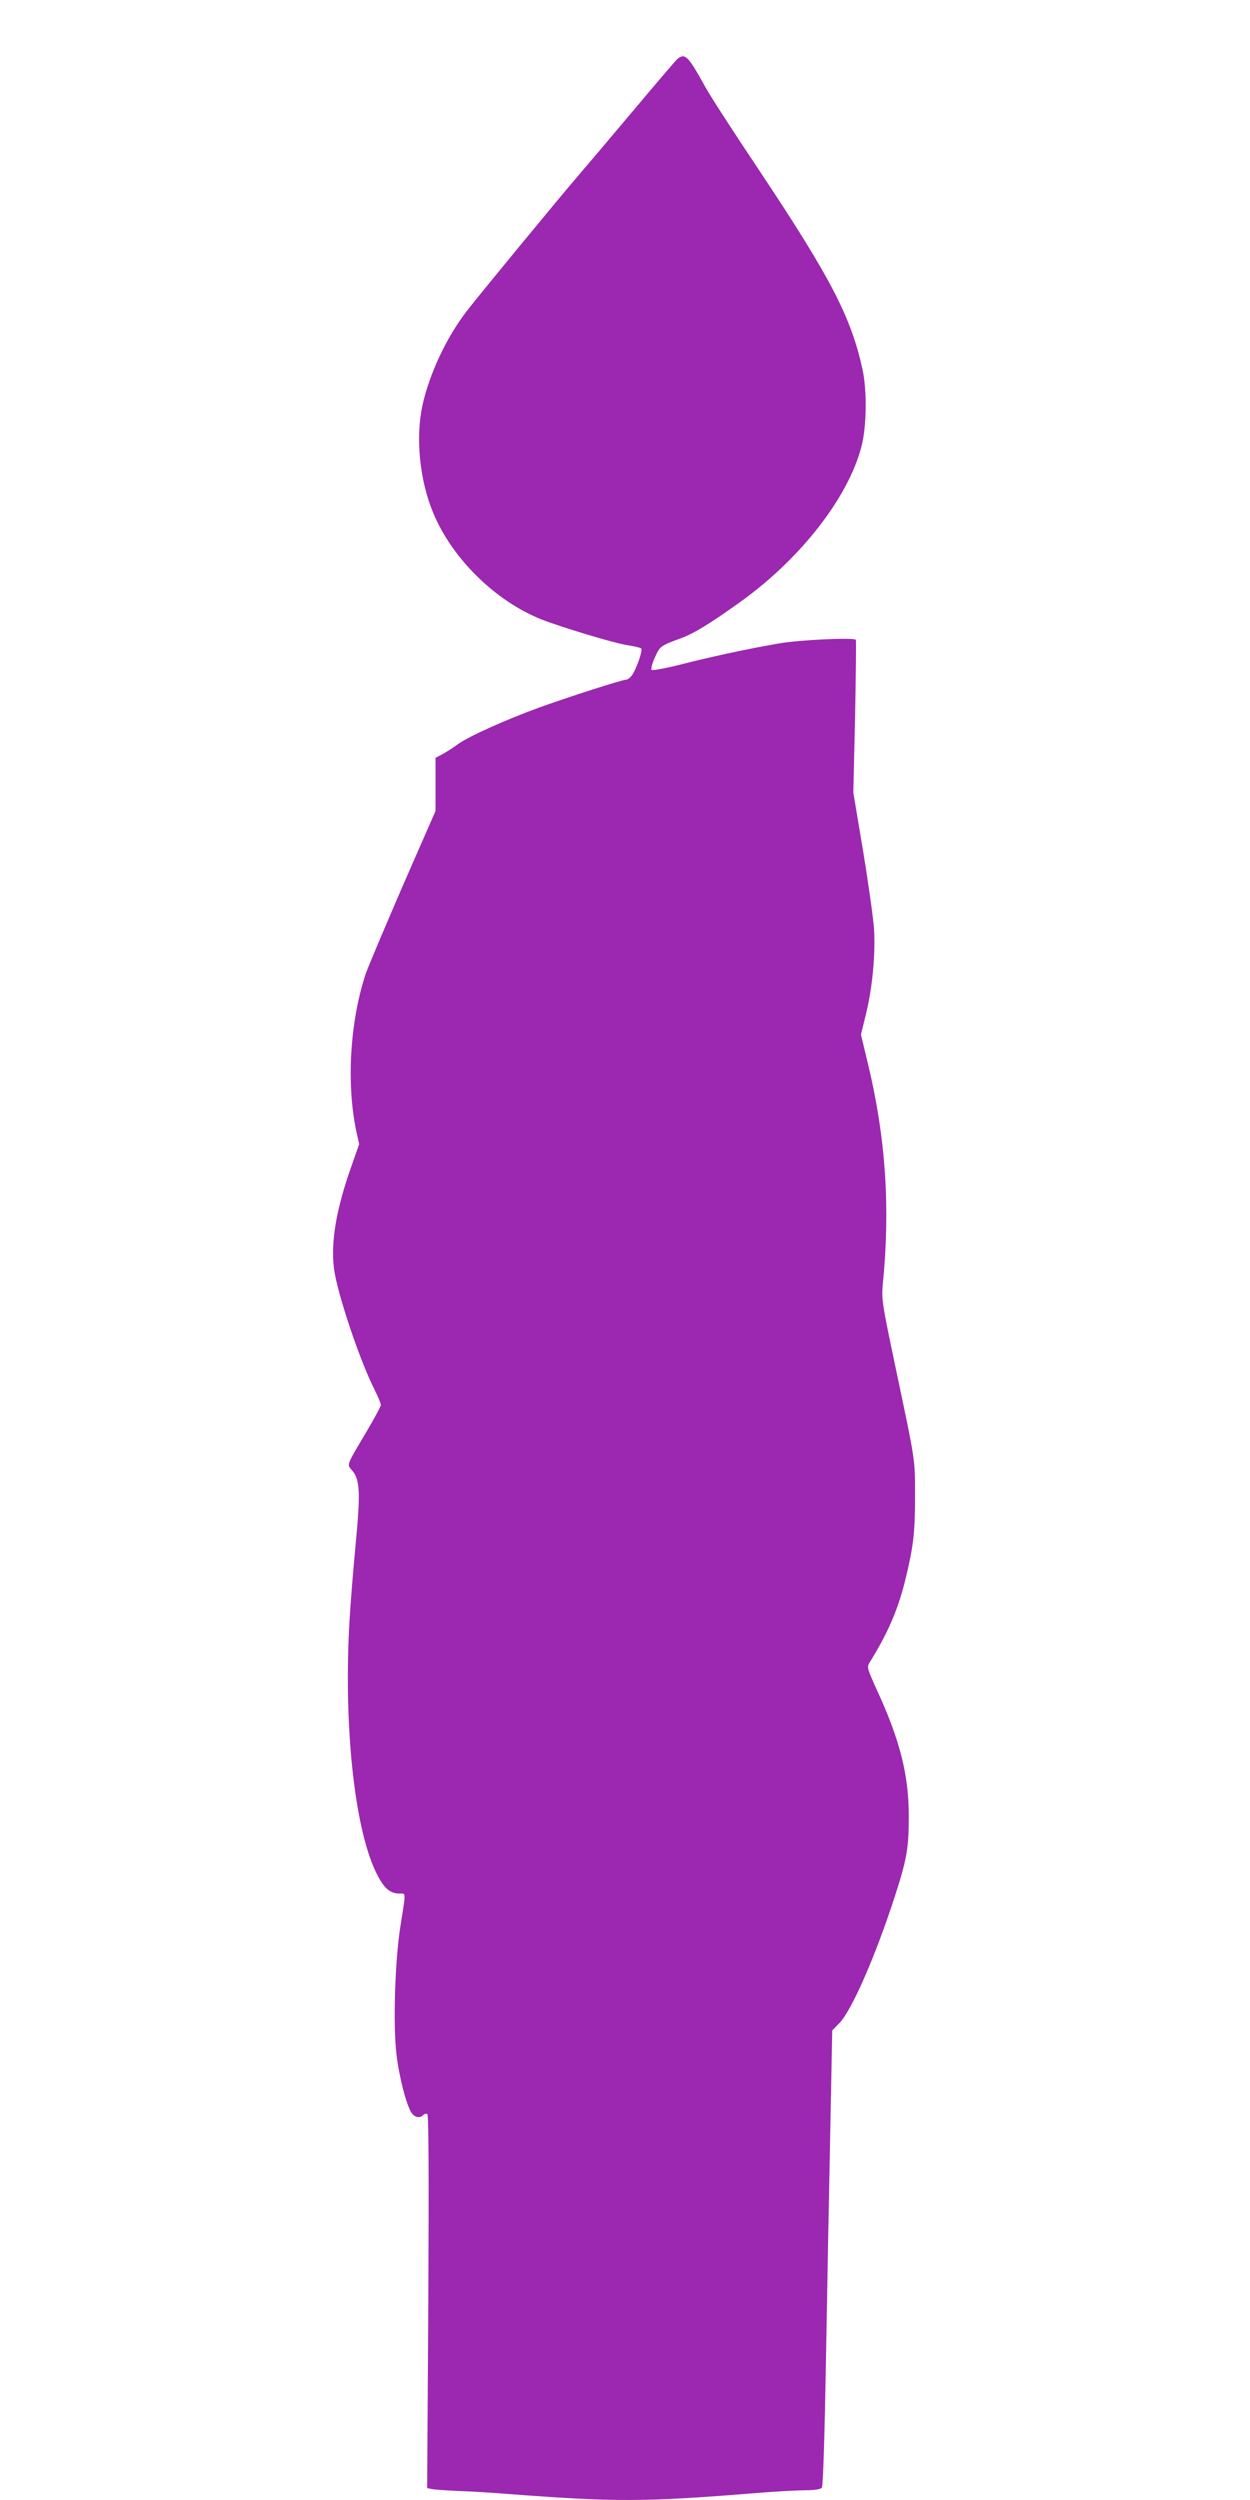
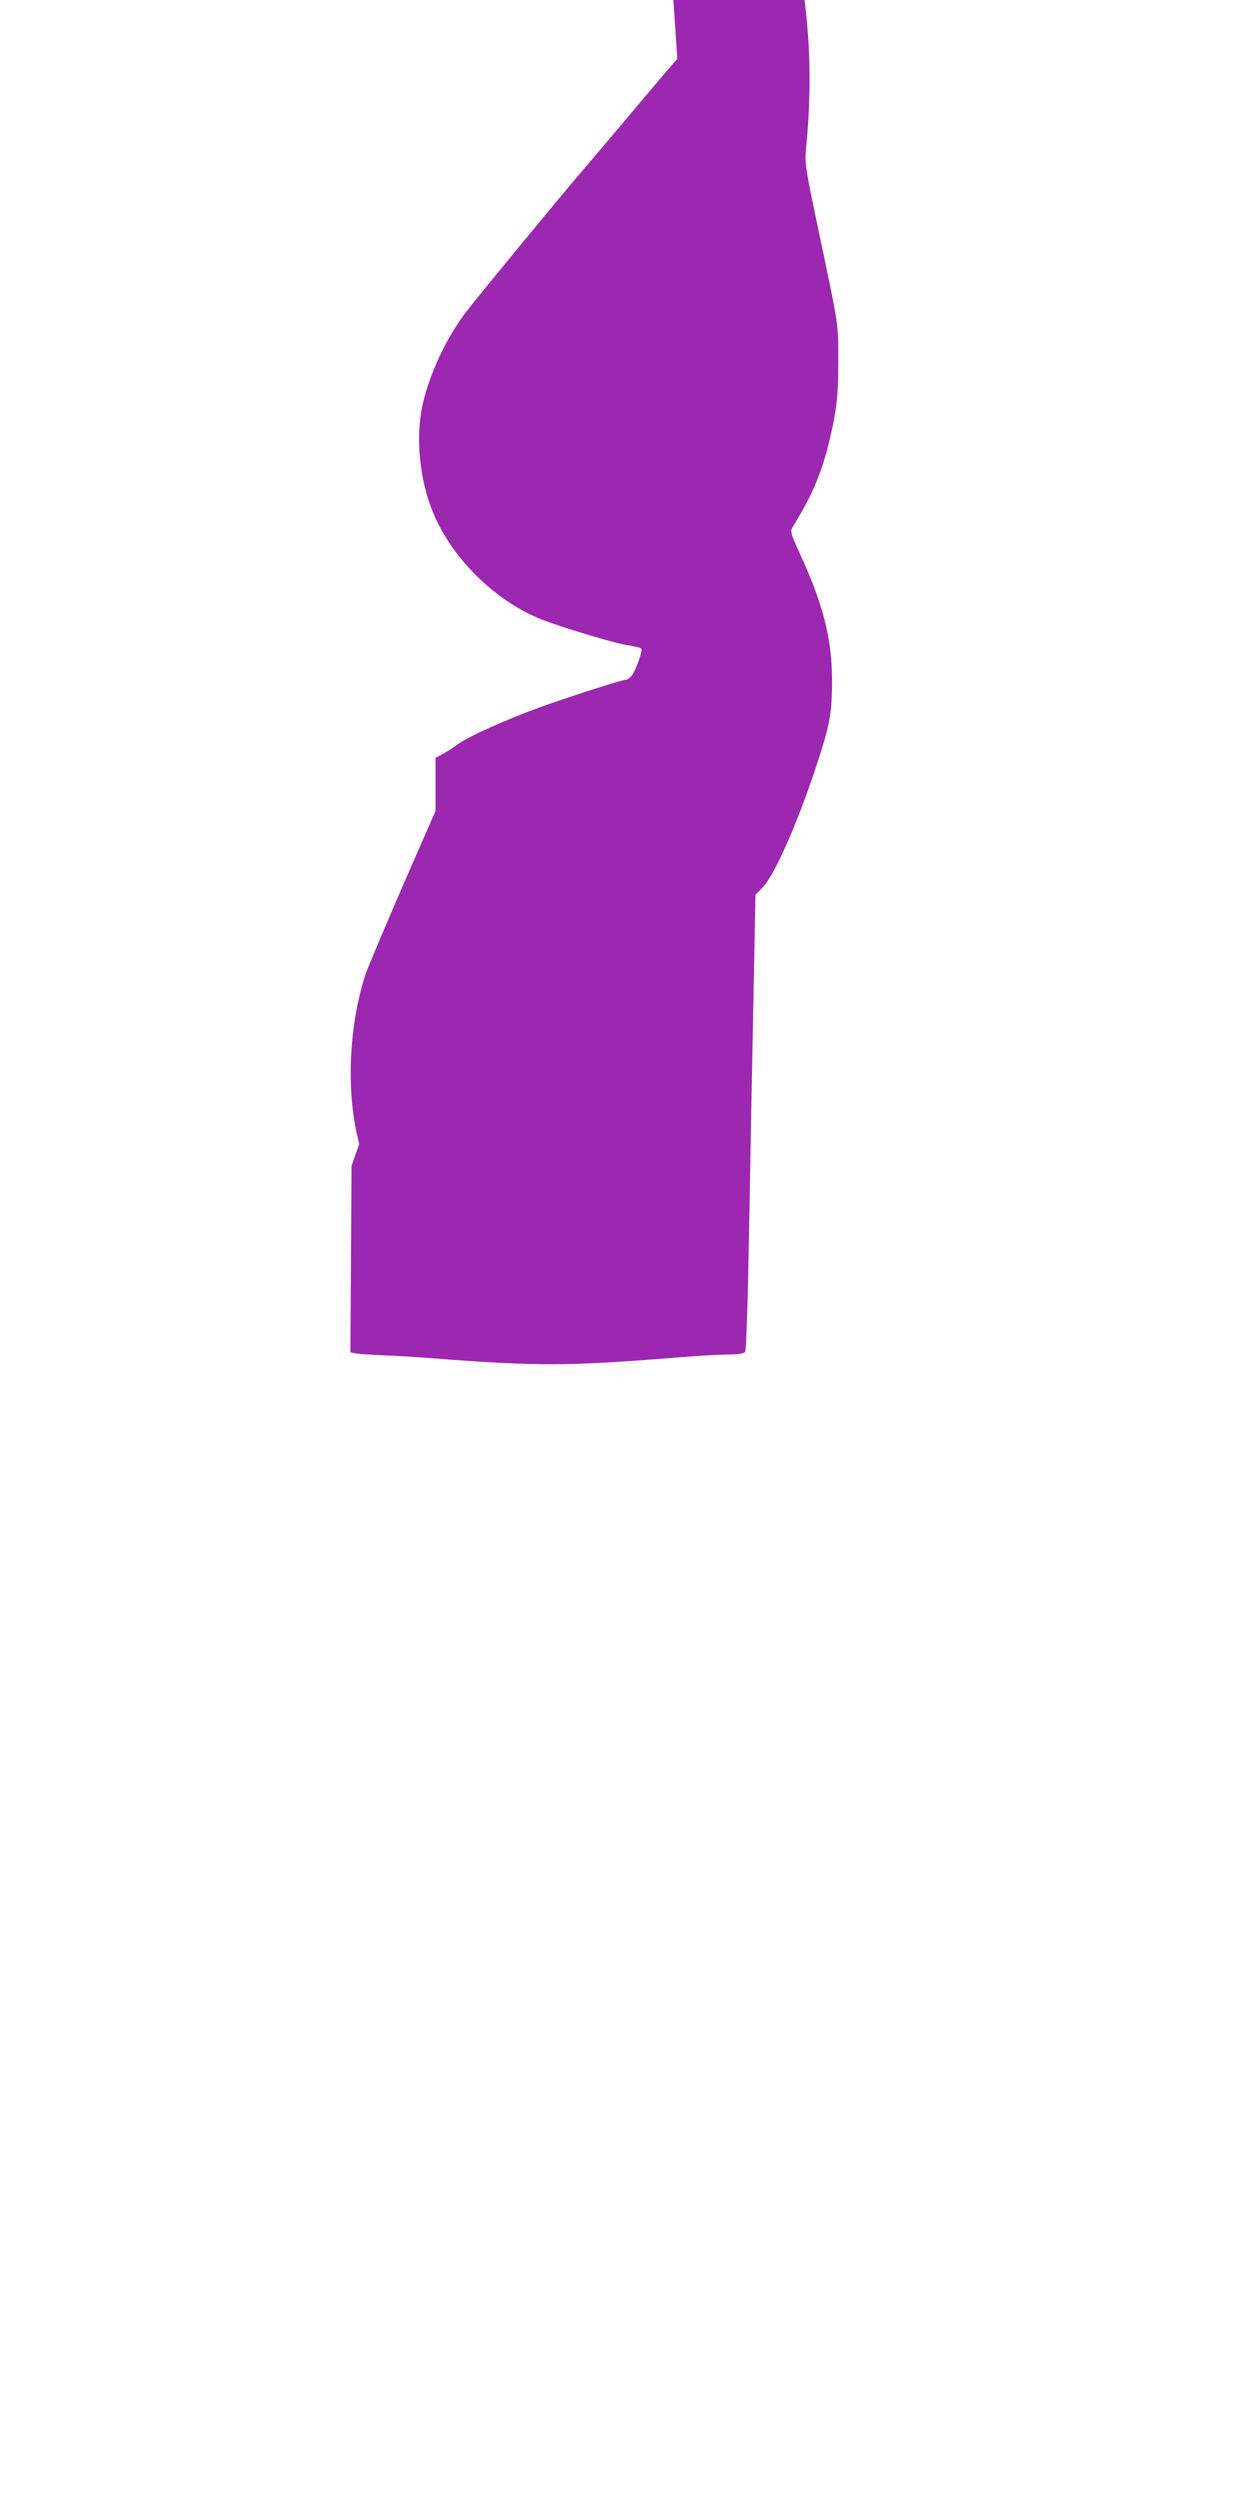
<svg xmlns="http://www.w3.org/2000/svg" version="1.0" width="640pt" height="1280pt" viewBox="0 0 640 1280" preserveAspectRatio="xMidYMid meet">
  <g transform="translate(0,1280) scale(0.1,-0.1)" fill="#9c27b0" stroke="none">
-     <path d="M3468 12498 c-8 -7 -113 -130 -233 -273 -120 -143 -244 -289 -275 -325 -90 -104 -522 -629 -572 -695 -105 -138 -189 -319 -225 -480 -36 -165 -15 -383 55 -551 97 -234 317 -450 553 -545 102 -40 364 -119 434 -131 39 -6 74 -14 78 -18 10 -8 -29 -118 -51 -142 -8 -10 -20 -18 -26 -18 -20 0 -291 -87 -438 -140 -177 -64 -370 -151 -423 -190 -22 -16 -57 -39 -77 -50 l-38 -20 0 -136 0 -136 -169 -386 c-92 -213 -178 -416 -190 -452 -79 -243 -98 -555 -47 -801 l15 -67 -39 -111 c-79 -223 -107 -389 -90 -526 16 -125 131 -469 209 -623 17 -34 31 -68 31 -75 0 -7 -32 -67 -71 -133 -109 -184 -104 -170 -75 -204 39 -47 42 -114 17 -375 -12 -126 -26 -300 -31 -385 -32 -531 23 -1064 135 -1296 39 -80 69 -108 119 -109 36 0 35 16 5 -175 -27 -175 -37 -499 -19 -648 13 -114 50 -257 76 -298 17 -26 43 -31 61 -13 6 6 16 8 21 5 7 -4 8 -328 5 -960 l-6 -955 24 -5 c13 -3 76 -7 139 -10 63 -2 176 -9 250 -15 552 -42 695 -42 1276 5 99 8 212 14 251 14 44 0 74 5 81 13 6 7 14 256 21 657 6 355 16 879 22 1165 l10 519 35 36 c63 62 187 345 288 658 59 183 69 241 69 402 0 213 -45 391 -165 651 -49 108 -50 114 -35 138 93 150 143 266 181 417 42 172 51 242 51 429 0 200 4 170 -100 665 -69 327 -72 349 -65 425 39 394 15 749 -76 1128 l-36 150 26 106 c33 135 49 308 41 436 -4 55 -29 234 -56 398 l-50 299 9 386 c4 213 6 391 4 396 -7 13 -293 0 -397 -19 -156 -27 -328 -64 -487 -104 -84 -22 -157 -35 -162 -31 -4 5 3 33 17 64 27 59 27 59 138 100 62 23 143 72 302 186 306 220 550 532 618 795 26 101 29 284 5 394 -59 269 -163 469 -529 1019 -128 191 -252 383 -276 427 -88 159 -103 175 -143 143z" />
+     <path d="M3468 12498 c-8 -7 -113 -130 -233 -273 -120 -143 -244 -289 -275 -325 -90 -104 -522 -629 -572 -695 -105 -138 -189 -319 -225 -480 -36 -165 -15 -383 55 -551 97 -234 317 -450 553 -545 102 -40 364 -119 434 -131 39 -6 74 -14 78 -18 10 -8 -29 -118 -51 -142 -8 -10 -20 -18 -26 -18 -20 0 -291 -87 -438 -140 -177 -64 -370 -151 -423 -190 -22 -16 -57 -39 -77 -50 l-38 -20 0 -136 0 -136 -169 -386 c-92 -213 -178 -416 -190 -452 -79 -243 -98 -555 -47 -801 l15 -67 -39 -111 l-6 -955 24 -5 c13 -3 76 -7 139 -10 63 -2 176 -9 250 -15 552 -42 695 -42 1276 5 99 8 212 14 251 14 44 0 74 5 81 13 6 7 14 256 21 657 6 355 16 879 22 1165 l10 519 35 36 c63 62 187 345 288 658 59 183 69 241 69 402 0 213 -45 391 -165 651 -49 108 -50 114 -35 138 93 150 143 266 181 417 42 172 51 242 51 429 0 200 4 170 -100 665 -69 327 -72 349 -65 425 39 394 15 749 -76 1128 l-36 150 26 106 c33 135 49 308 41 436 -4 55 -29 234 -56 398 l-50 299 9 386 c4 213 6 391 4 396 -7 13 -293 0 -397 -19 -156 -27 -328 -64 -487 -104 -84 -22 -157 -35 -162 -31 -4 5 3 33 17 64 27 59 27 59 138 100 62 23 143 72 302 186 306 220 550 532 618 795 26 101 29 284 5 394 -59 269 -163 469 -529 1019 -128 191 -252 383 -276 427 -88 159 -103 175 -143 143z" />
  </g>
</svg>